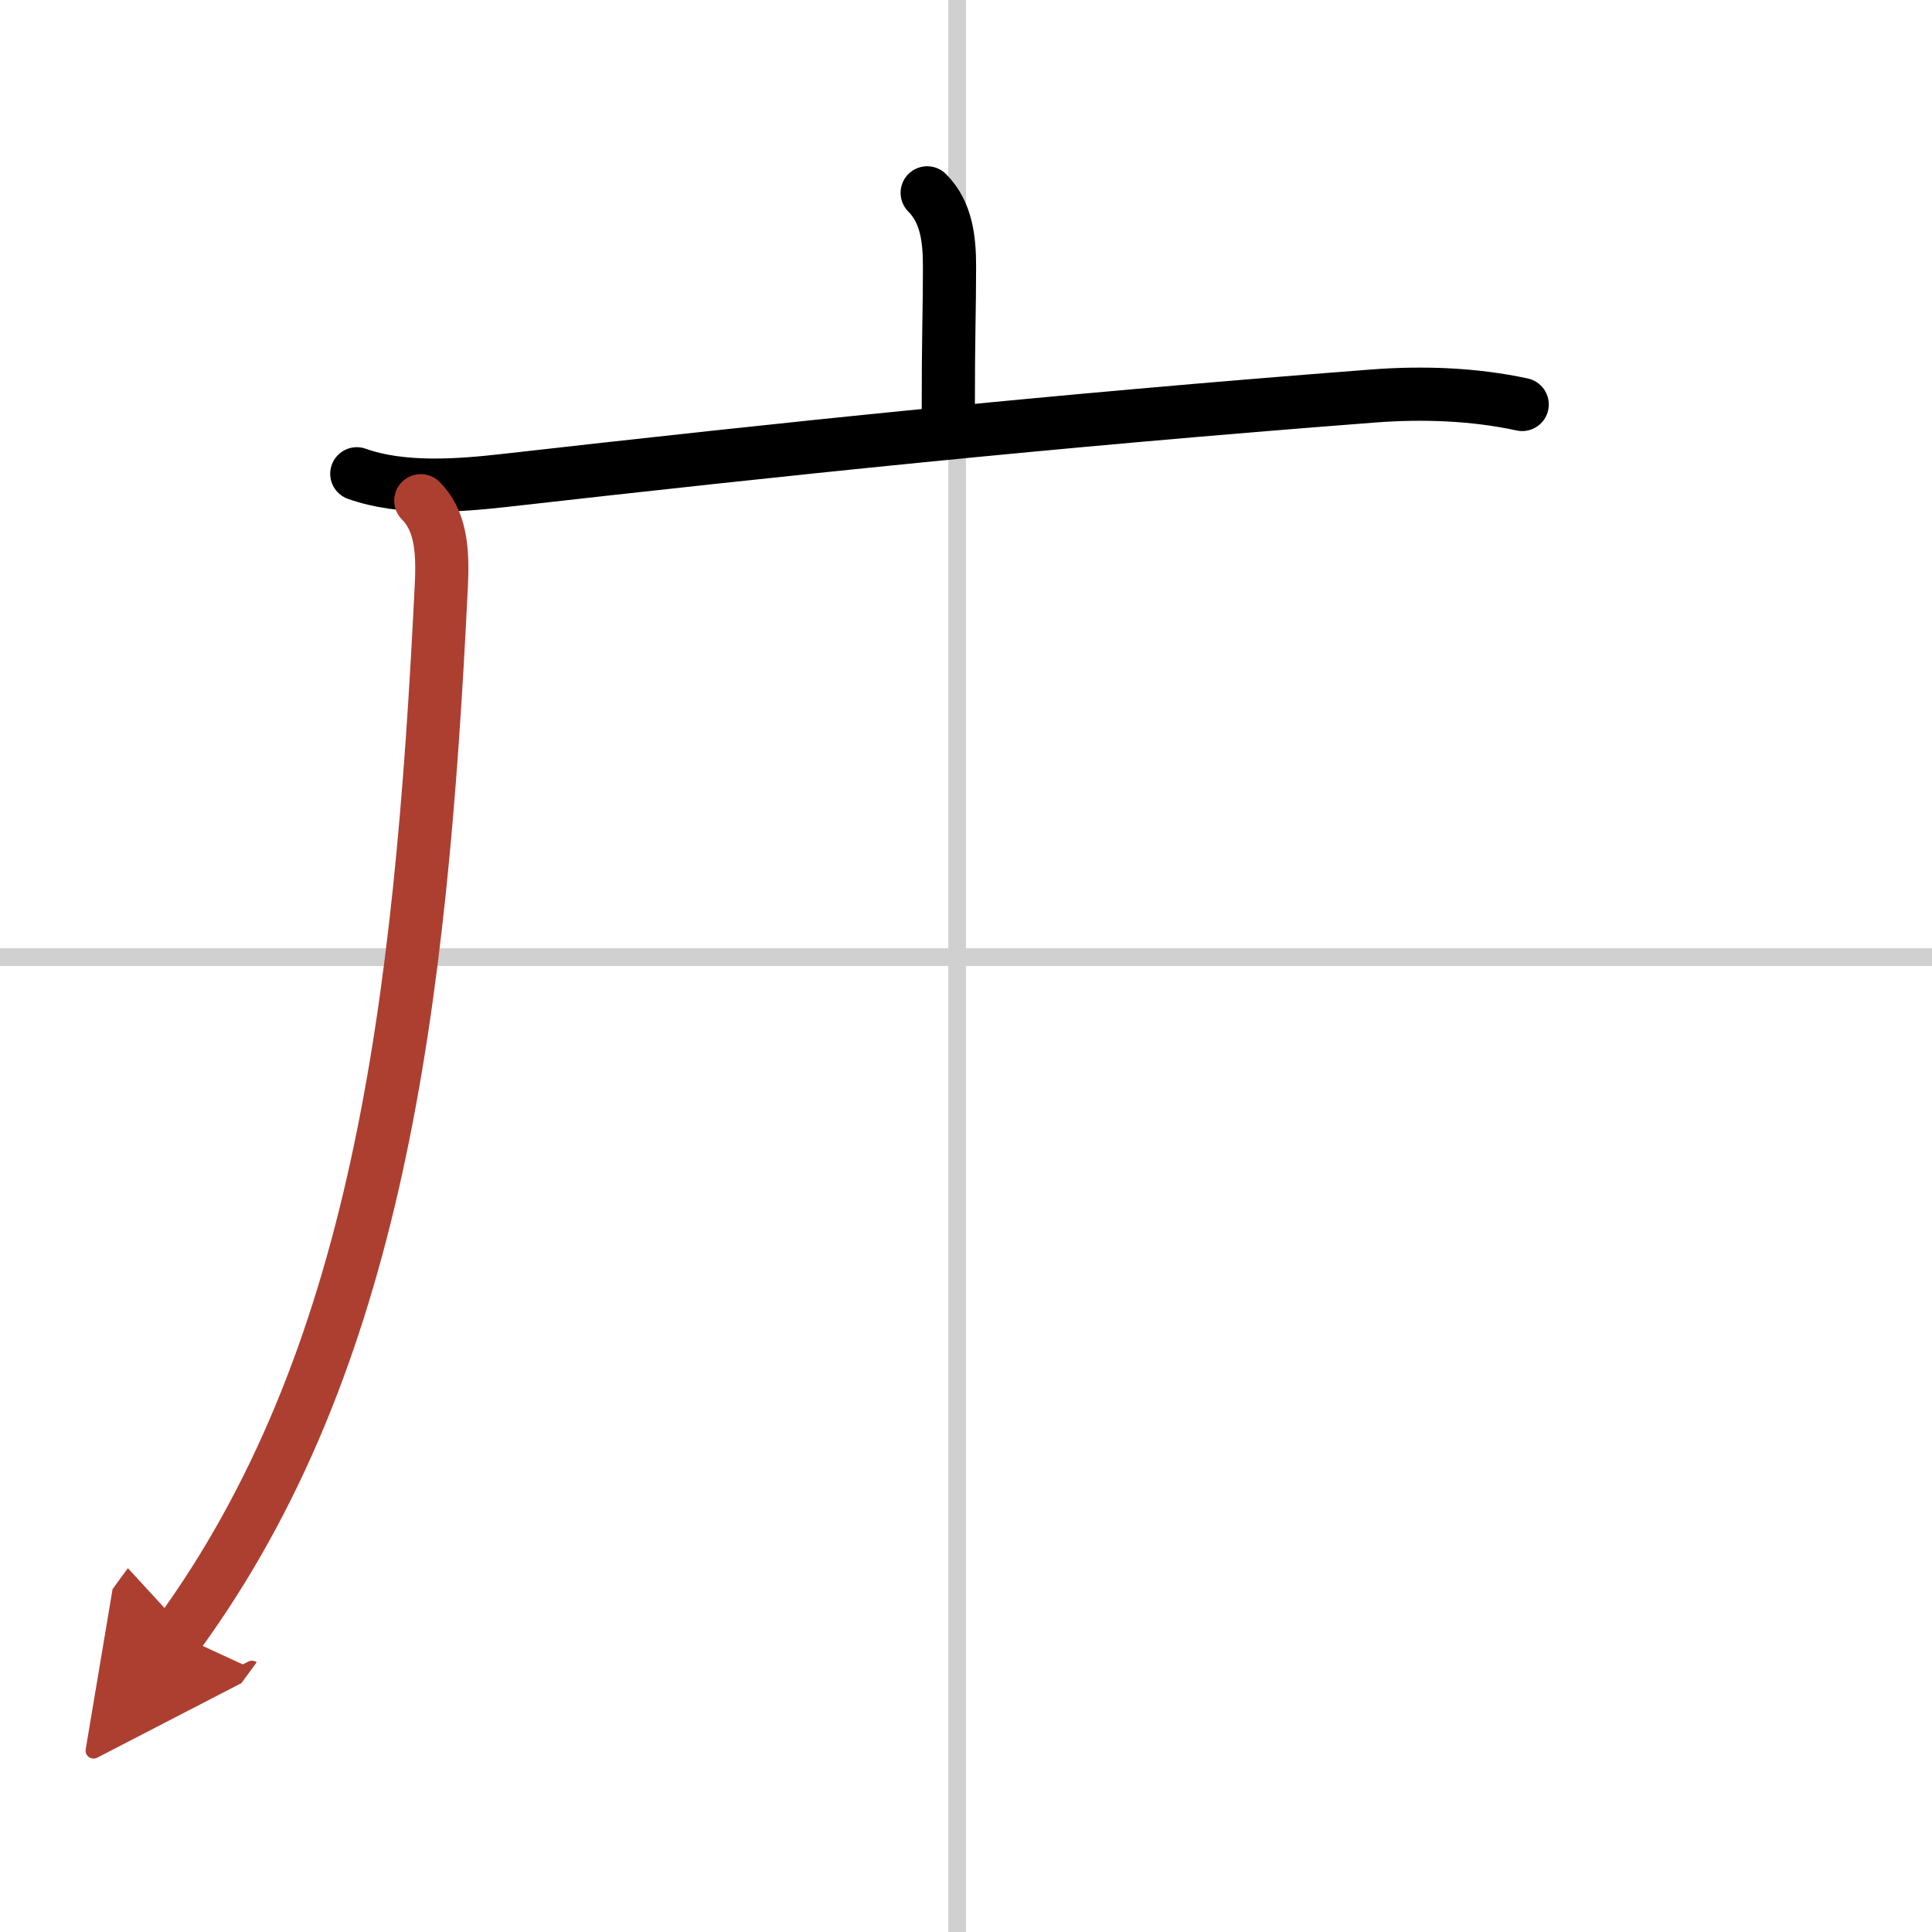
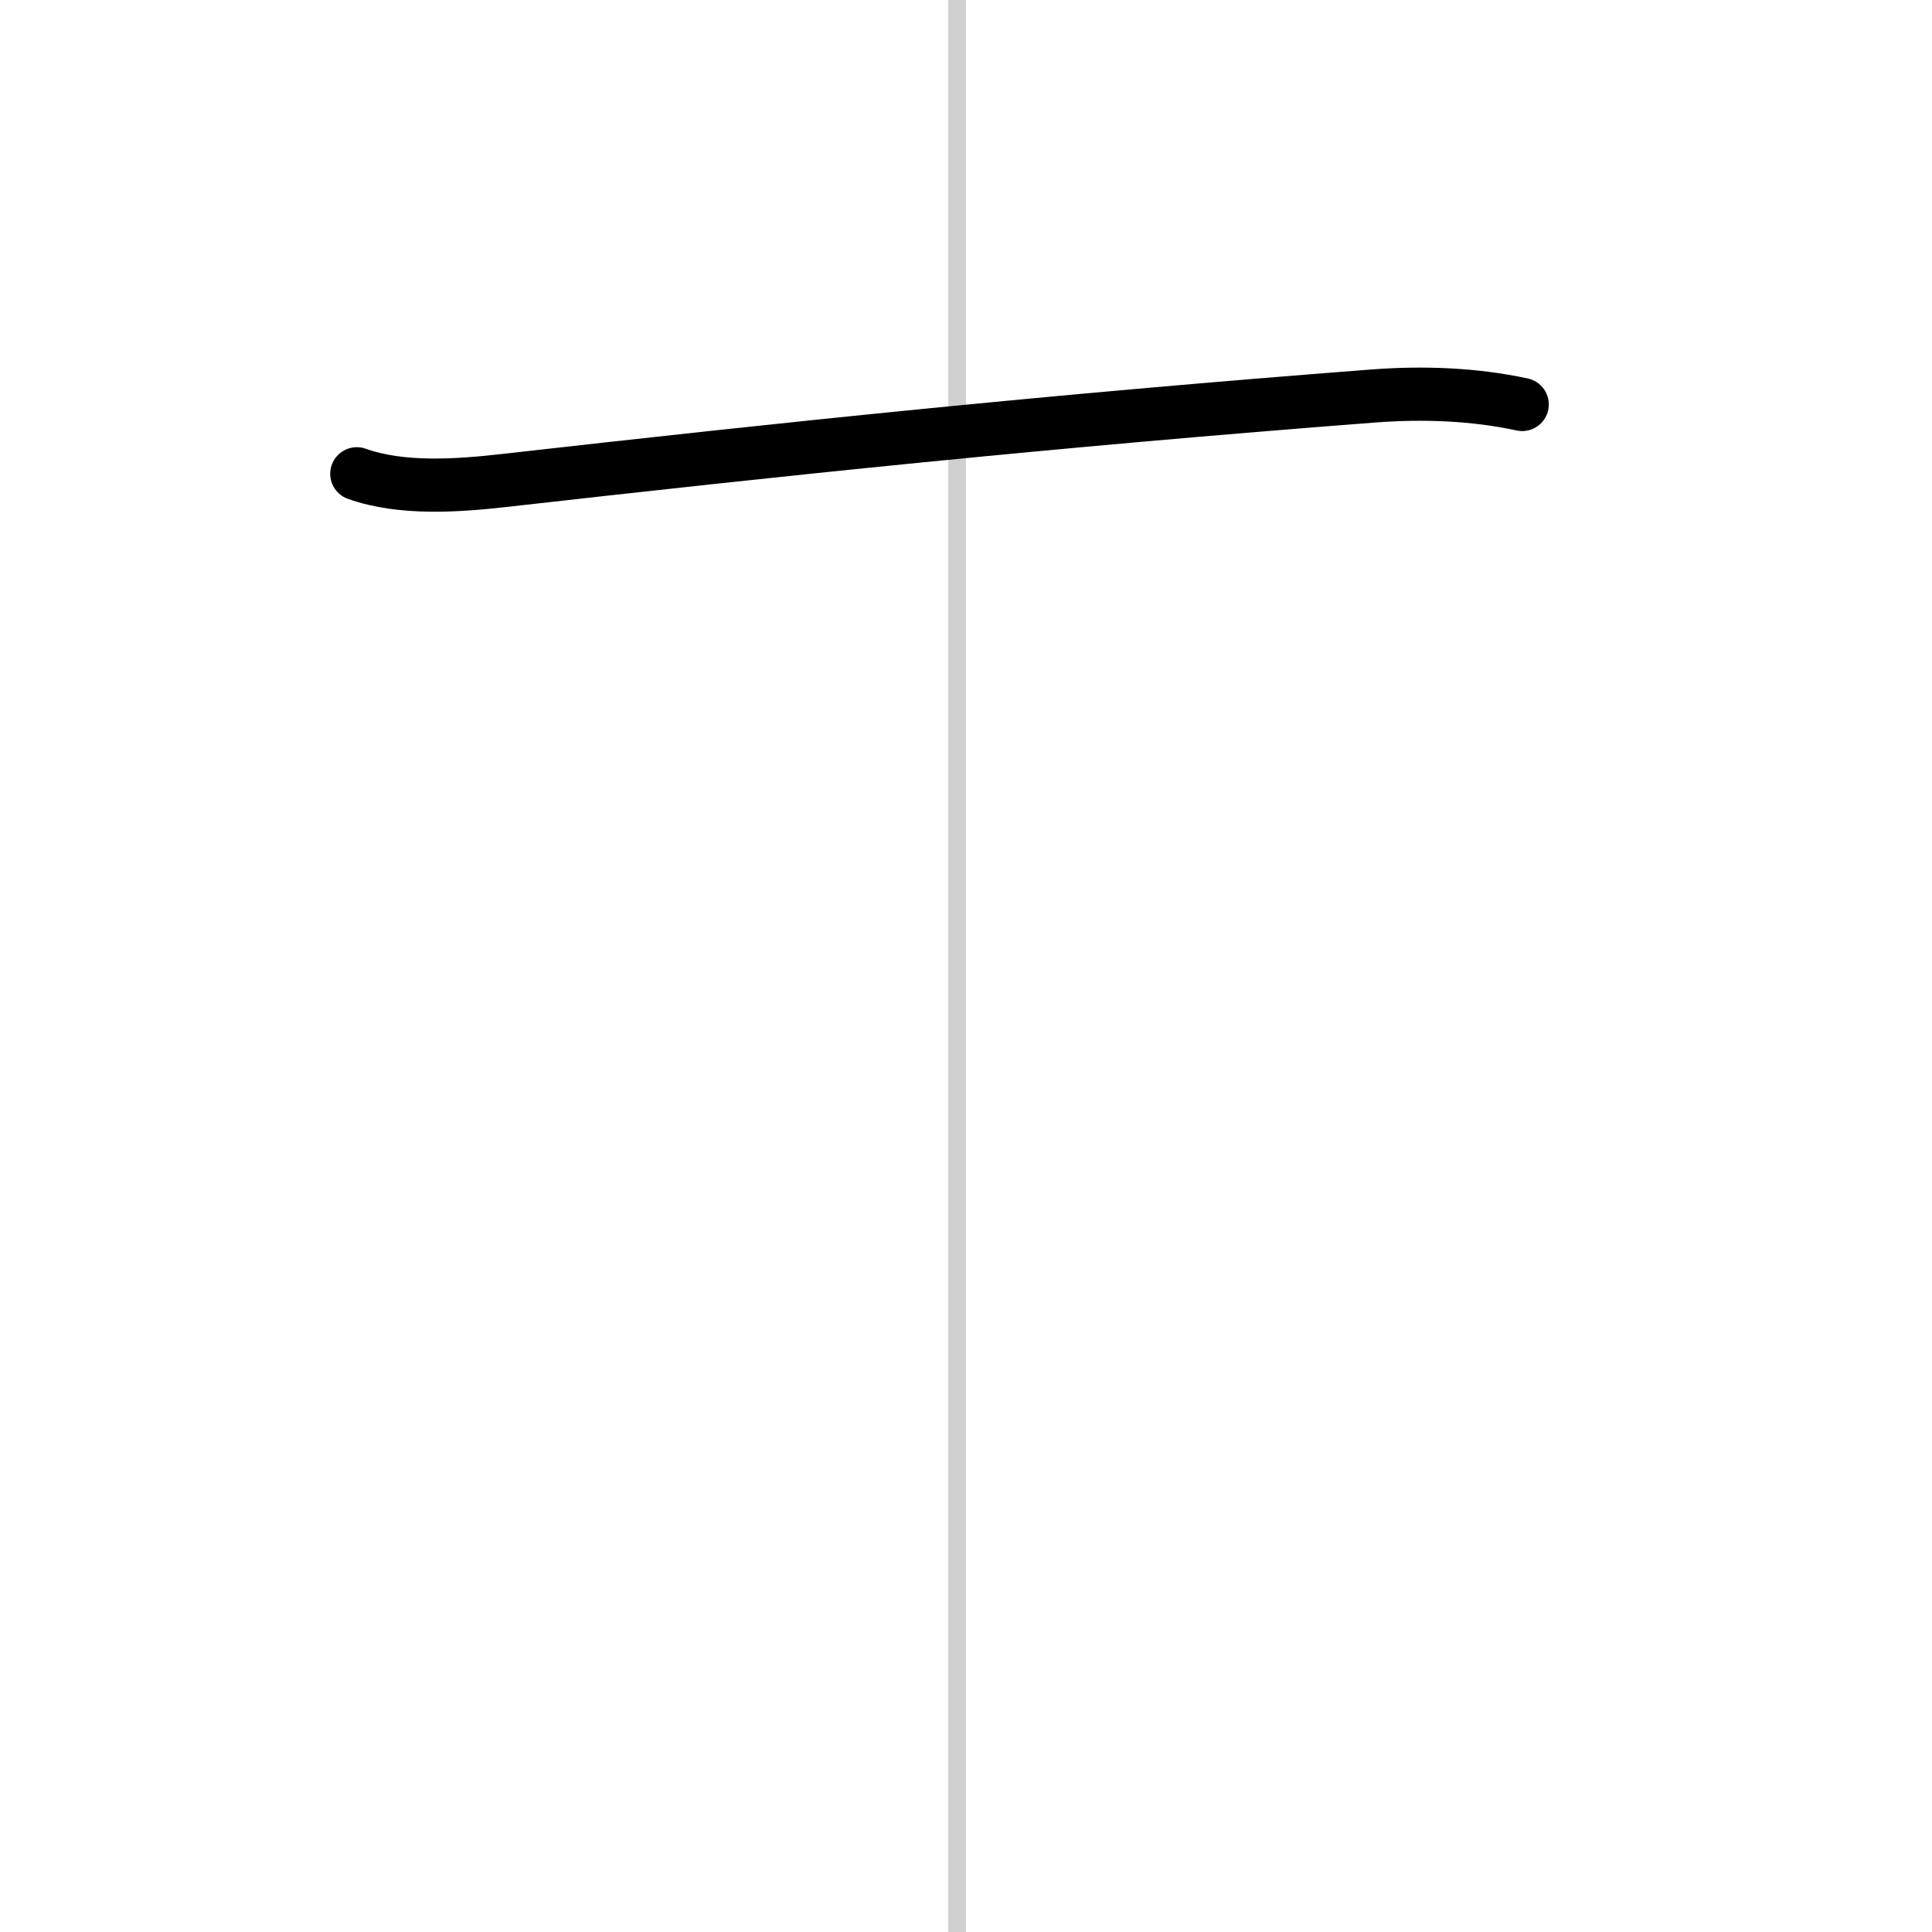
<svg xmlns="http://www.w3.org/2000/svg" width="400" height="400" viewBox="0 0 109 109">
  <defs>
    <marker id="a" markerWidth="4" orient="auto" refX="1" refY="5" viewBox="0 0 10 10">
      <polyline points="0 0 10 5 0 10 1 5" fill="#ad3f31" stroke="#ad3f31" />
    </marker>
  </defs>
  <g fill="none" stroke="#000" stroke-linecap="round" stroke-linejoin="round" stroke-width="3">
    <rect width="100%" height="100%" fill="#fff" stroke="#fff" />
    <line x1="54" x2="54" y2="109" stroke="#d0d0d0" stroke-width="1" />
-     <line x2="109" y1="54" y2="54" stroke="#d0d0d0" stroke-width="1" />
-     <path d="m52.31 10.88c1.09 1.09 1.26 2.62 1.26 4.15 0 2.59-0.07 3.59-0.07 8.46" />
    <path d="m20.13 26.73c2.55 0.91 5.74 0.67 8.39 0.37 15.46-1.75 30.61-3.35 48.98-4.76 2.78-0.21 5.65-0.11 8.38 0.48" />
-     <path d="m23.74 28.25c1.06 1.07 1.27 2.6 1.16 4.75-1.16 24-3.66 43.87-14.85 59.22" marker-end="url(#a)" stroke="#ad3f31" />
  </g>
</svg>